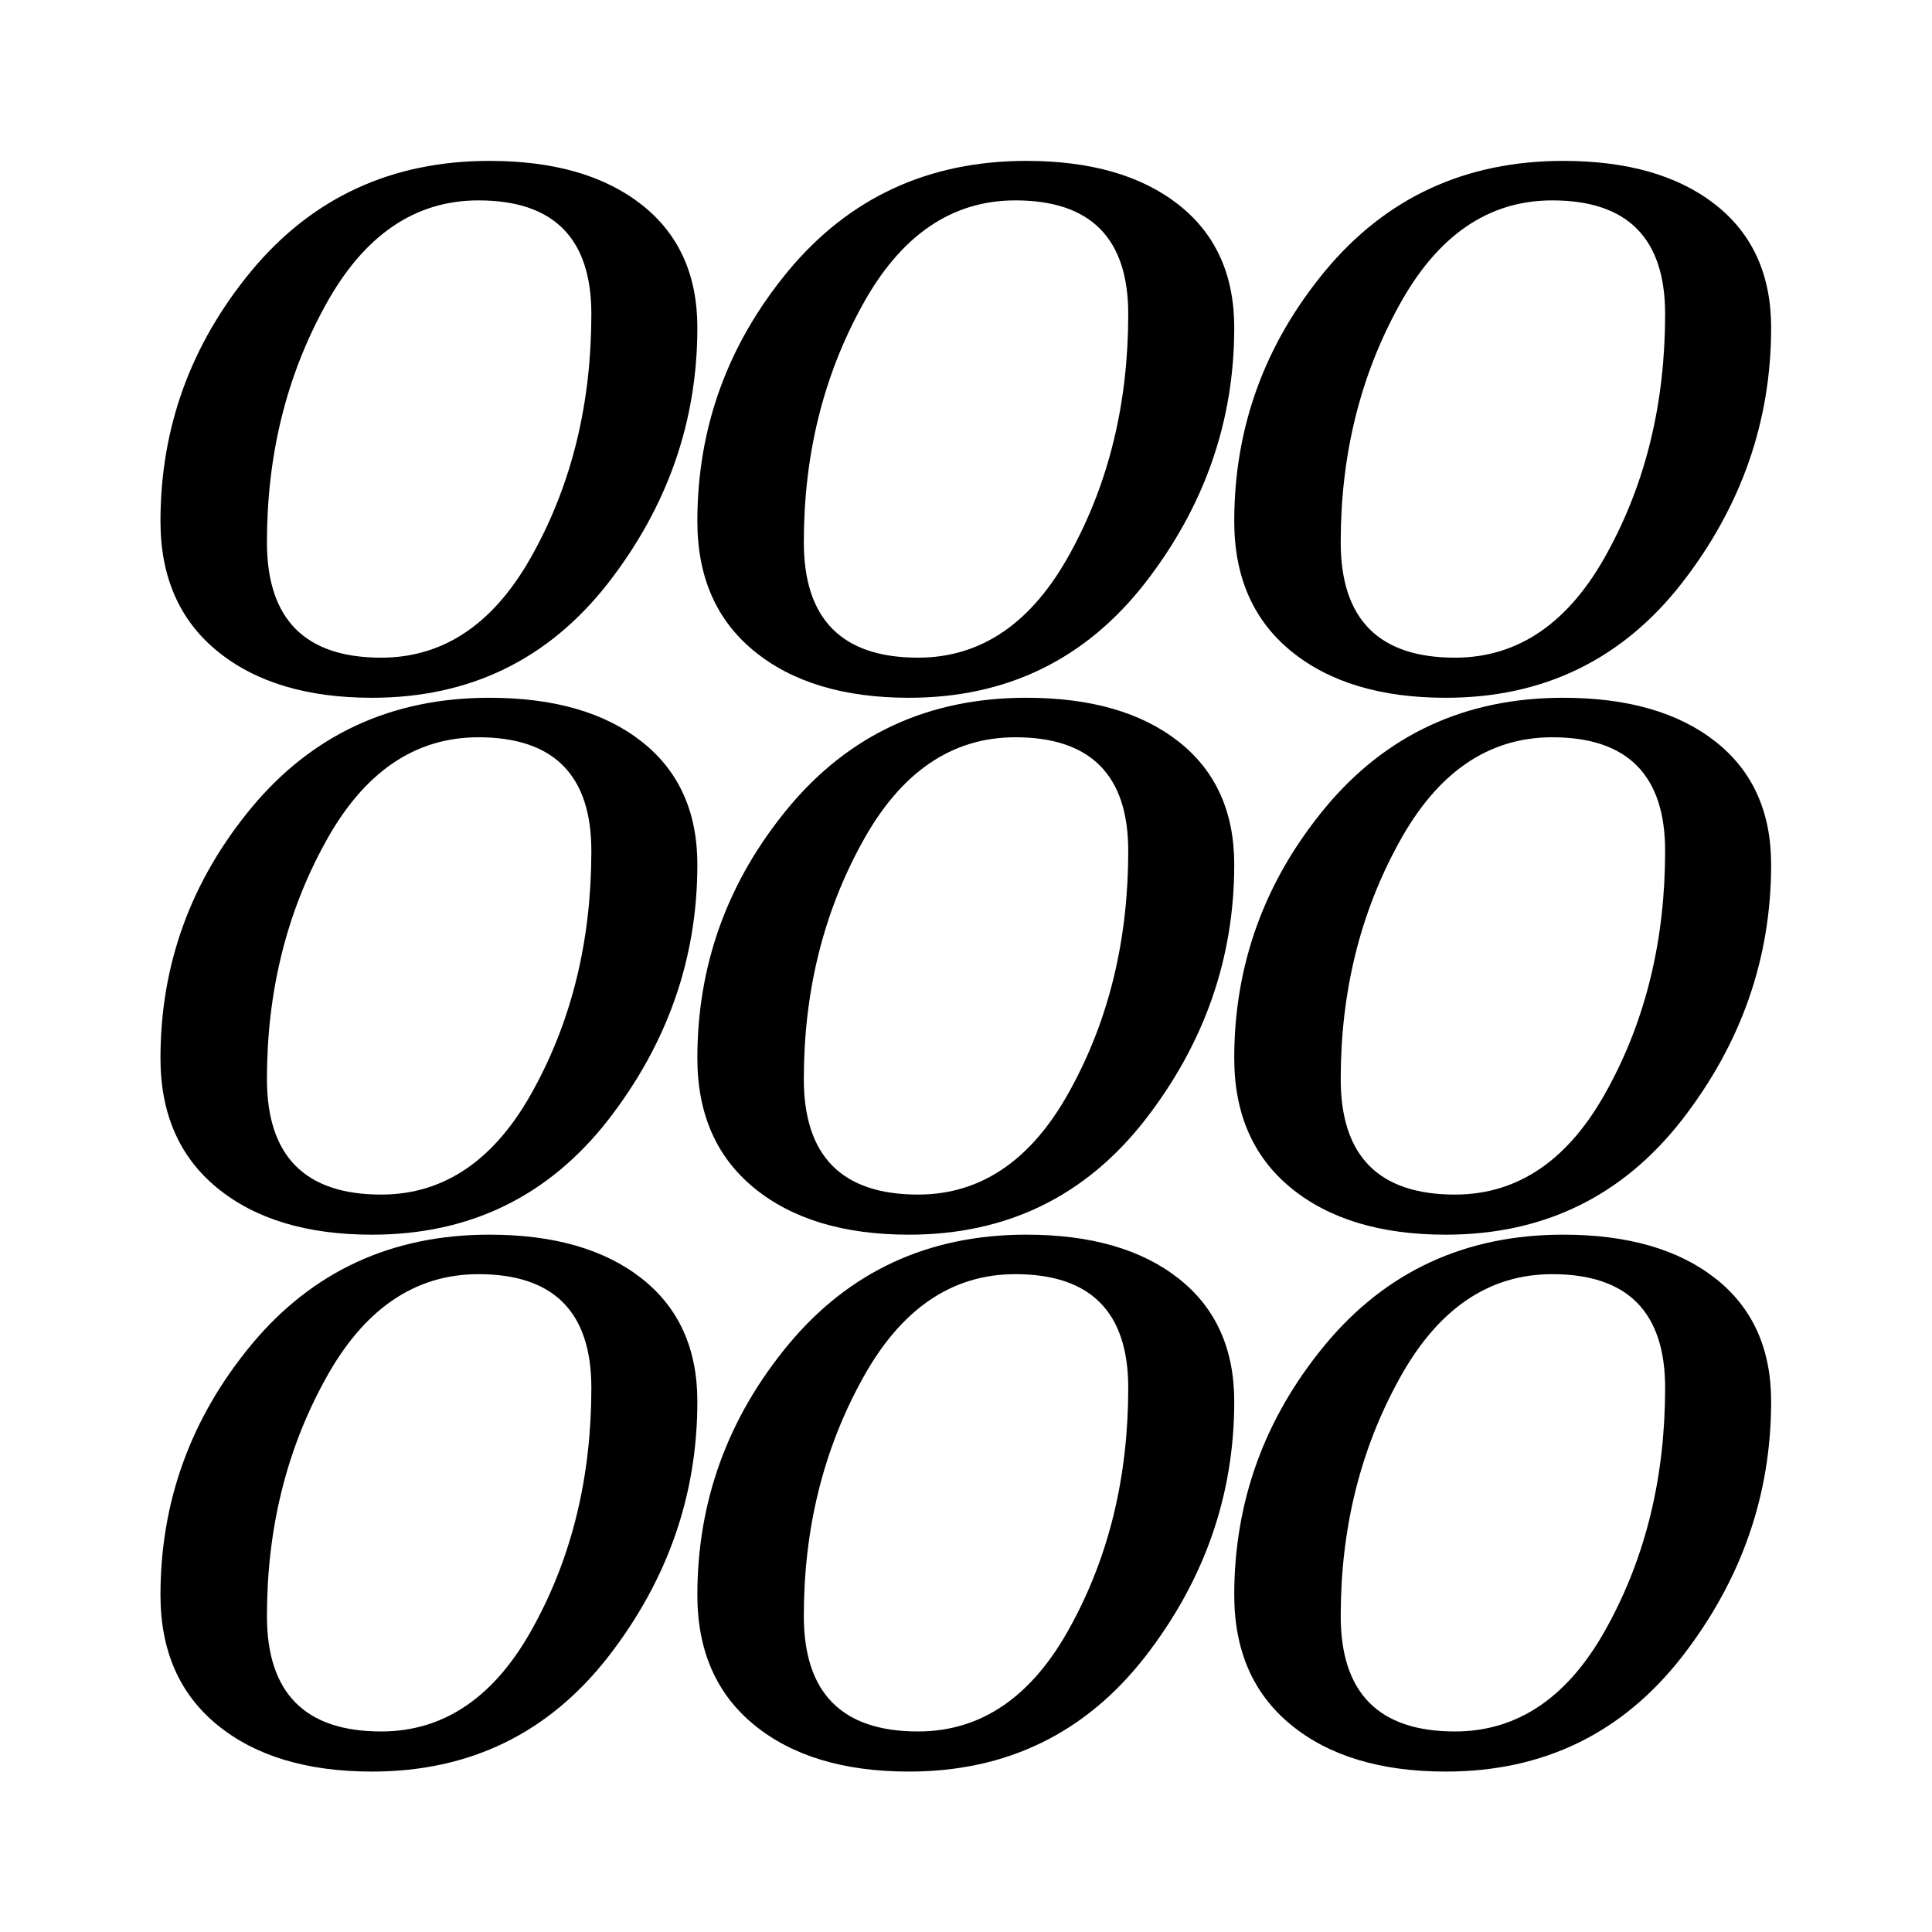
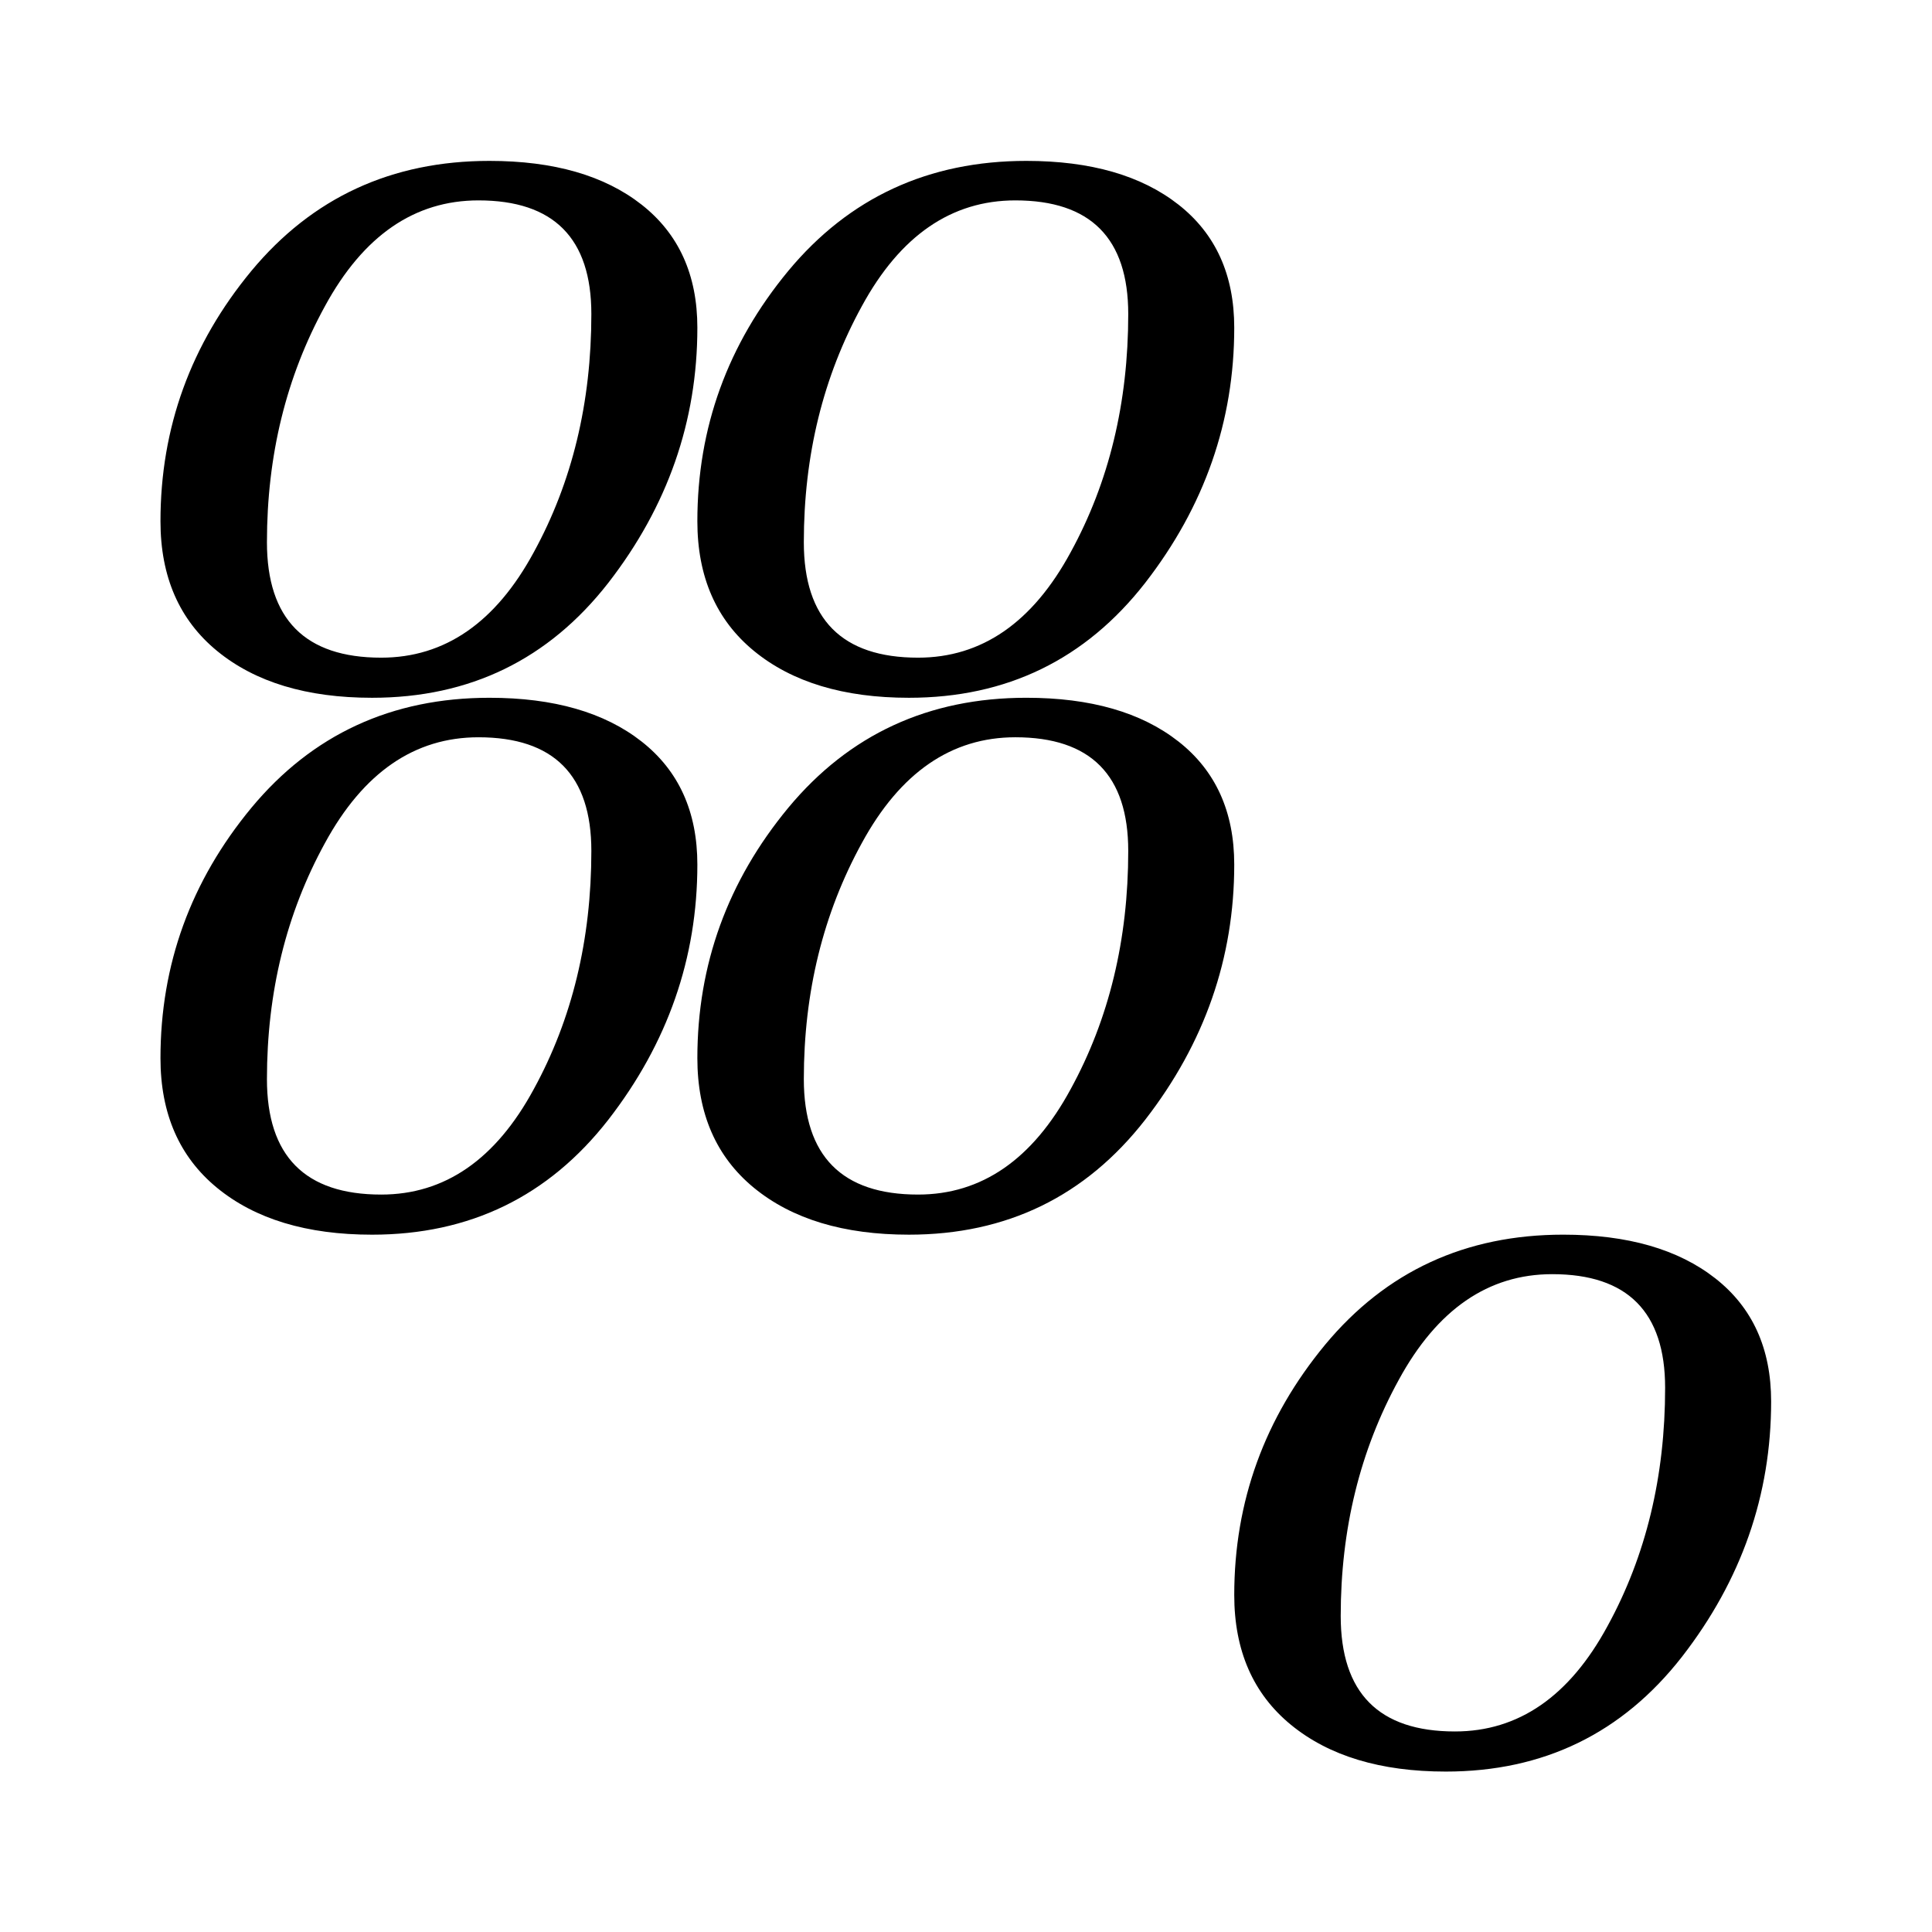
<svg xmlns="http://www.w3.org/2000/svg" viewBox="0 0 600 600">
  <style>
    .svglogo { fill: rgba(0, 0, 0, 1); }
    </style>
  <g transform="matrix(1.194, 0, 0, 0.794, 447.981, 129.589)">
    <g>
      <path class="svglogo" d="M -247.885 -100.28 L -247.885 -100.28 L -247.885 -100.28 C -231.163 -100.28 -217.972 -94.575 -208.31 -83.166 L -208.31 -83.166 L -208.31 -83.166 C -198.647 -71.757 -193.81 -55.714 -193.81 -35.036 L -193.81 -35.036 L -193.81 -35.036 C -193.81 1.566 -201.535 34.843 -216.986 64.79 L -216.986 64.79 L -216.986 64.79 C -232.519 94.738 -252.996 109.713 -278.428 109.713 L -278.428 109.713 L -278.428 109.713 C -295.388 109.713 -308.818 103.615 -318.718 91.411 L -318.718 91.411 L -318.718 91.411 C -328.546 79.289 -333.454 62.379 -333.454 40.667 L -333.454 40.667 L -333.454 40.667 C -333.454 4.063 -325.575 -28.583 -309.803 -57.26 L -309.803 -57.26 L -309.803 -57.26 C -293.961 -85.936 -273.318 -100.28 -247.885 -100.28 Z M -276.051 94.025 L -276.051 94.025 L -276.051 94.025 C -259.498 94.025 -246.256 80.276 -236.357 52.788 L -236.357 52.788 L -236.357 52.788 C -226.374 25.371 -221.383 -5.683 -221.383 -40.383 L -221.383 -40.383 L -221.383 -40.383 C -221.383 -70.012 -231.163 -84.831 -250.737 -84.831 L -250.737 -84.831 L -250.737 -84.831 C -267.377 -84.831 -280.687 -71.045 -290.67 -43.474 L -290.67 -43.474 L -290.67 -43.474 C -300.736 -15.903 -305.763 14.877 -305.763 48.867 L -305.763 48.867 L -305.763 48.867 C -305.763 78.969 -295.863 94.025 -276.051 94.025 Z" />
      <path class="svglogo" d="M -108.241 -100.28 L -108.241 -100.28 L -108.241 -100.28 C -91.52 -100.28 -78.327 -94.575 -68.665 -83.166 L -68.665 -83.166 L -68.665 -83.166 C -59.003 -71.757 -54.167 -55.714 -54.167 -35.036 L -54.167 -35.036 L -54.167 -35.036 C -54.167 1.566 -61.891 34.843 -77.342 64.79 L -77.342 64.79 L -77.342 64.79 C -92.874 94.738 -113.351 109.713 -138.785 109.713 L -138.785 109.713 L -138.785 109.713 C -155.744 109.713 -169.174 103.615 -179.073 91.411 L -179.073 91.411 L -179.073 91.411 C -188.901 79.289 -193.81 62.379 -193.81 40.667 L -193.81 40.667 L -193.81 40.667 C -193.81 4.063 -185.931 -28.583 -170.16 -57.26 L -170.16 -57.26 L -170.16 -57.26 C -154.317 -85.936 -133.674 -100.28 -108.241 -100.28 Z M -136.408 94.025 L -136.408 94.025 L -136.408 94.025 C -119.853 94.025 -106.613 80.276 -96.713 52.788 L -96.713 52.788 L -96.713 52.788 C -86.73 25.371 -81.739 -5.683 -81.739 -40.383 L -81.739 -40.383 L -81.739 -40.383 C -81.739 -70.012 -91.52 -84.831 -111.093 -84.831 L -111.093 -84.831 L -111.093 -84.831 C -127.732 -84.831 -141.043 -71.045 -151.025 -43.474 L -151.025 -43.474 L -151.025 -43.474 C -161.091 -15.903 -166.119 14.877 -166.119 48.867 L -166.119 48.867 L -166.119 48.867 C -166.119 78.969 -156.219 94.025 -136.408 94.025 Z" />
-       <path class="svglogo" d="M 31.403 -100.28 L 31.403 -100.28 L 31.403 -100.28 C 48.124 -100.28 61.316 -94.575 70.978 -83.166 L 70.978 -83.166 L 70.978 -83.166 C 80.641 -71.757 85.478 -55.714 85.478 -35.036 L 85.478 -35.036 L 85.478 -35.036 C 85.478 1.566 77.753 34.843 62.302 64.79 L 62.302 64.79 L 62.302 64.79 C 46.77 94.738 26.292 109.713 0.86 109.713 L 0.86 109.713 L 0.86 109.713 C -16.1 109.713 -29.53 103.615 -39.429 91.411 L -39.429 91.411 L -39.429 91.411 C -49.257 79.289 -54.166 62.379 -54.166 40.667 L -54.166 40.667 L -54.166 40.667 C -54.166 4.063 -46.287 -28.583 -30.516 -57.26 L -30.516 -57.26 L -30.516 -57.26 C -14.673 -85.936 5.97 -100.28 31.403 -100.28 Z M 3.237 94.025 L 3.237 94.025 L 3.237 94.025 C 19.791 94.025 33.032 80.276 42.931 52.788 L 42.931 52.788 L 42.931 52.788 C 52.915 25.371 57.905 -5.683 57.905 -40.383 L 57.905 -40.383 L 57.905 -40.383 C 57.905 -70.012 48.124 -84.831 28.551 -84.831 L 28.551 -84.831 L 28.551 -84.831 C 11.911 -84.831 -1.399 -71.045 -11.382 -43.474 L -11.382 -43.474 L -11.382 -43.474 C -21.448 -15.903 -26.476 14.877 -26.476 48.867 L -26.476 48.867 L -26.476 48.867 C -26.476 78.969 -16.575 94.025 3.237 94.025 Z" />
    </g>
    <g>
      <path class="svglogo" d="M -247.885 109.713 L -247.885 109.713 L -247.885 109.713 C -231.163 109.713 -217.972 115.417 -208.31 126.826 L -208.31 126.826 L -208.31 126.826 C -198.647 138.236 -193.81 154.28 -193.81 174.958 L -193.81 174.958 L -193.81 174.958 C -193.81 211.563 -201.535 244.841 -216.986 274.789 L -216.986 274.789 L -216.986 274.789 C -232.519 304.739 -252.995 319.713 -278.428 319.713 L -278.428 319.713 L -278.428 319.713 C -295.388 319.713 -308.818 313.615 -318.718 301.41 L -318.718 301.41 L -318.718 301.41 C -328.546 289.288 -333.454 272.377 -333.454 250.664 L -333.454 250.664 L -333.454 250.664 C -333.454 214.06 -325.575 181.412 -309.803 152.735 L -309.803 152.735 L -309.803 152.735 C -293.961 124.058 -273.318 109.713 -247.885 109.713 Z M -276.051 304.025 L -276.051 304.025 L -276.051 304.025 C -259.498 304.025 -246.256 290.276 -236.357 262.786 L -236.357 262.786 L -236.357 262.786 C -226.374 235.368 -221.383 204.314 -221.383 169.611 L -221.383 169.611 L -221.383 169.611 C -221.383 139.983 -231.163 125.162 -250.737 125.162 L -250.737 125.162 L -250.737 125.162 C -267.377 125.162 -280.687 138.949 -290.67 166.521 L -290.67 166.521 L -290.67 166.521 C -300.736 194.093 -305.763 224.874 -305.763 258.864 L -305.763 258.864 L -305.763 258.864 C -305.763 288.968 -295.863 304.025 -276.051 304.025 Z" />
      <path class="svglogo" d="M -108.241 109.71 L -108.241 109.71 L -108.241 109.71 C -91.52 109.71 -78.328 115.414 -68.666 126.824 L -68.666 126.824 L -68.666 126.824 C -59.003 138.234 -54.167 154.278 -54.167 174.956 L -54.167 174.956 L -54.167 174.956 C -54.167 211.56 -61.891 244.838 -77.342 274.786 L -77.342 274.786 L -77.342 274.786 C -92.875 304.736 -113.352 319.71 -138.785 319.71 L -138.785 319.71 L -138.785 319.71 C -155.744 319.71 -169.174 313.613 -179.074 301.407 L -179.074 301.407 L -179.074 301.407 C -188.902 289.285 -193.81 272.374 -193.81 250.661 L -193.81 250.661 L -193.81 250.661 C -193.81 214.057 -185.931 181.41 -170.16 152.732 L -170.16 152.732 L -170.16 152.732 C -154.317 124.055 -133.675 109.71 -108.241 109.71 Z M -136.408 304.023 L -136.408 304.023 L -136.408 304.023 C -119.854 304.023 -106.613 290.273 -96.714 262.783 L -96.714 262.783 L -96.714 262.783 C -86.73 235.366 -81.739 204.311 -81.739 169.609 L -81.739 169.609 L -81.739 169.609 C -81.739 139.98 -91.52 125.159 -111.094 125.159 L -111.094 125.159 L -111.094 125.159 C -127.733 125.159 -141.043 138.947 -151.026 166.518 L -151.026 166.518 L -151.026 166.518 C -161.092 194.09 -166.119 224.871 -166.119 258.861 L -166.119 258.861 L -166.119 258.861 C -166.119 288.965 -156.219 304.023 -136.408 304.023 Z" />
-       <path class="svglogo" d="M 31.403 109.713 L 31.403 109.713 L 31.403 109.713 C 48.125 109.713 61.316 115.417 70.978 126.826 L 70.978 126.826 L 70.978 126.826 C 80.641 138.236 85.478 154.28 85.478 174.958 L 85.478 174.958 L 85.478 174.958 C 85.478 211.563 77.753 244.841 62.302 274.789 L 62.302 274.789 L 62.302 274.789 C 46.77 304.739 26.293 319.713 0.86 319.713 L 0.86 319.713 L 0.86 319.713 C -16.1 319.713 -29.53 313.615 -39.429 301.41 L -39.429 301.41 L -39.429 301.41 C -49.257 289.288 -54.166 272.377 -54.166 250.664 L -54.166 250.664 L -54.166 250.664 C -54.166 214.06 -46.287 181.412 -30.515 152.735 L -30.515 152.735 L -30.515 152.735 C -14.673 124.058 5.97 109.713 31.403 109.713 Z M 3.237 304.025 L 3.237 304.025 L 3.237 304.025 C 19.791 304.025 33.032 290.276 42.931 262.786 L 42.931 262.786 L 42.931 262.786 C 52.915 235.368 57.905 204.314 57.905 169.611 L 57.905 169.611 L 57.905 169.611 C 57.905 139.983 48.125 125.162 28.551 125.162 L 28.551 125.162 L 28.551 125.162 C 11.911 125.162 -1.399 138.949 -11.382 166.521 L -11.382 166.521 L -11.382 166.521 C -21.448 194.093 -26.475 224.874 -26.475 258.864 L -26.475 258.864 L -26.475 258.864 C -26.475 288.968 -16.575 304.025 3.237 304.025 Z" />
    </g>
    <g>
-       <path class="svglogo" d="M -247.885 319.706 L -247.885 319.706 L -247.885 319.706 C -231.163 319.706 -217.972 325.411 -208.31 336.82 L -208.31 336.82 L -208.31 336.82 C -198.647 348.23 -193.81 364.274 -193.81 384.952 L -193.81 384.952 L -193.81 384.952 C -193.81 421.557 -201.535 454.835 -216.986 484.783 L -216.986 484.783 L -216.986 484.783 C -232.519 514.733 -252.995 529.708 -278.428 529.708 L -278.428 529.708 L -278.428 529.708 C -295.388 529.708 -308.818 523.61 -318.718 511.405 L -318.718 511.405 L -318.718 511.405 C -328.546 499.283 -333.454 482.372 -333.454 460.659 L -333.454 460.659 L -333.454 460.659 C -333.454 424.053 -325.575 391.406 -309.803 362.728 L -309.803 362.728 L -309.803 362.728 C -293.961 334.052 -273.318 319.706 -247.885 319.706 Z M -276.051 514.02 L -276.051 514.02 L -276.051 514.02 C -259.498 514.02 -246.256 500.27 -236.357 472.781 L -236.357 472.781 L -236.357 472.781 C -226.374 445.362 -221.383 414.307 -221.383 379.605 L -221.383 379.605 L -221.383 379.605 C -221.383 349.976 -231.163 335.156 -250.737 335.156 L -250.737 335.156 L -250.737 335.156 C -267.377 335.156 -280.687 348.943 -290.67 376.515 L -290.67 376.515 L -290.67 376.515 C -300.736 404.086 -305.763 434.868 -305.763 468.859 L -305.763 468.859 L -305.763 468.859 C -305.763 498.963 -295.863 514.02 -276.051 514.02 Z" />
-       <path class="svglogo" d="M -108.241 319.706 L -108.241 319.706 L -108.241 319.706 C -91.52 319.706 -78.328 325.411 -68.666 336.82 L -68.666 336.82 L -68.666 336.82 C -59.003 348.23 -54.167 364.274 -54.167 384.952 L -54.167 384.952 L -54.167 384.952 C -54.167 421.557 -61.891 454.835 -77.342 484.783 L -77.342 484.783 L -77.342 484.783 C -92.875 514.733 -113.351 529.708 -138.785 529.708 L -138.785 529.708 L -138.785 529.708 C -155.744 529.708 -169.174 523.61 -179.074 511.405 L -179.074 511.405 L -179.074 511.405 C -188.902 499.283 -193.81 482.372 -193.81 460.659 L -193.81 460.659 L -193.81 460.659 C -193.81 424.053 -185.931 391.406 -170.16 362.728 L -170.16 362.728 L -170.16 362.728 C -154.317 334.052 -133.675 319.706 -108.241 319.706 Z M -136.408 514.02 L -136.408 514.02 L -136.408 514.02 C -119.854 514.02 -106.613 500.27 -96.714 472.781 L -96.714 472.781 L -96.714 472.781 C -86.73 445.362 -81.739 414.307 -81.739 379.605 L -81.739 379.605 L -81.739 379.605 C -81.739 349.976 -91.52 335.156 -111.094 335.156 L -111.094 335.156 L -111.094 335.156 C -127.733 335.156 -141.043 348.943 -151.026 376.515 L -151.026 376.515 L -151.026 376.515 C -161.092 404.086 -166.119 434.868 -166.119 468.859 L -166.119 468.859 L -166.119 468.859 C -166.119 498.963 -156.219 514.02 -136.408 514.02 Z" />
      <path class="svglogo" d="M 31.403 319.706 L 31.403 319.706 L 31.403 319.706 C 48.125 319.706 61.316 325.411 70.978 336.82 L 70.978 336.82 L 70.978 336.82 C 80.641 348.23 85.478 364.274 85.478 384.952 L 85.478 384.952 L 85.478 384.952 C 85.478 421.557 77.753 454.835 62.302 484.783 L 62.302 484.783 L 62.302 484.783 C 46.77 514.733 26.293 529.708 0.86 529.708 L 0.86 529.708 L 0.86 529.708 C -16.1 529.708 -29.53 523.61 -39.429 511.405 L -39.429 511.405 L -39.429 511.405 C -49.257 499.283 -54.166 482.372 -54.166 460.659 L -54.166 460.659 L -54.166 460.659 C -54.166 424.053 -46.287 391.406 -30.515 362.728 L -30.515 362.728 L -30.515 362.728 C -14.673 334.052 5.97 319.706 31.403 319.706 Z M 3.237 514.02 L 3.237 514.02 L 3.237 514.02 C 19.791 514.02 33.032 500.27 42.931 472.781 L 42.931 472.781 L 42.931 472.781 C 52.915 445.362 57.905 414.307 57.905 379.605 L 57.905 379.605 L 57.905 379.605 C 57.905 349.976 48.125 335.156 28.551 335.156 L 28.551 335.156 L 28.551 335.156 C 11.911 335.156 -1.399 348.943 -11.382 376.515 L -11.382 376.515 L -11.382 376.515 C -21.448 404.086 -26.475 434.868 -26.475 468.859 L -26.475 468.859 L -26.475 468.859 C -26.475 498.963 -16.575 514.02 3.237 514.02 Z" />
    </g>
  </g>
</svg>